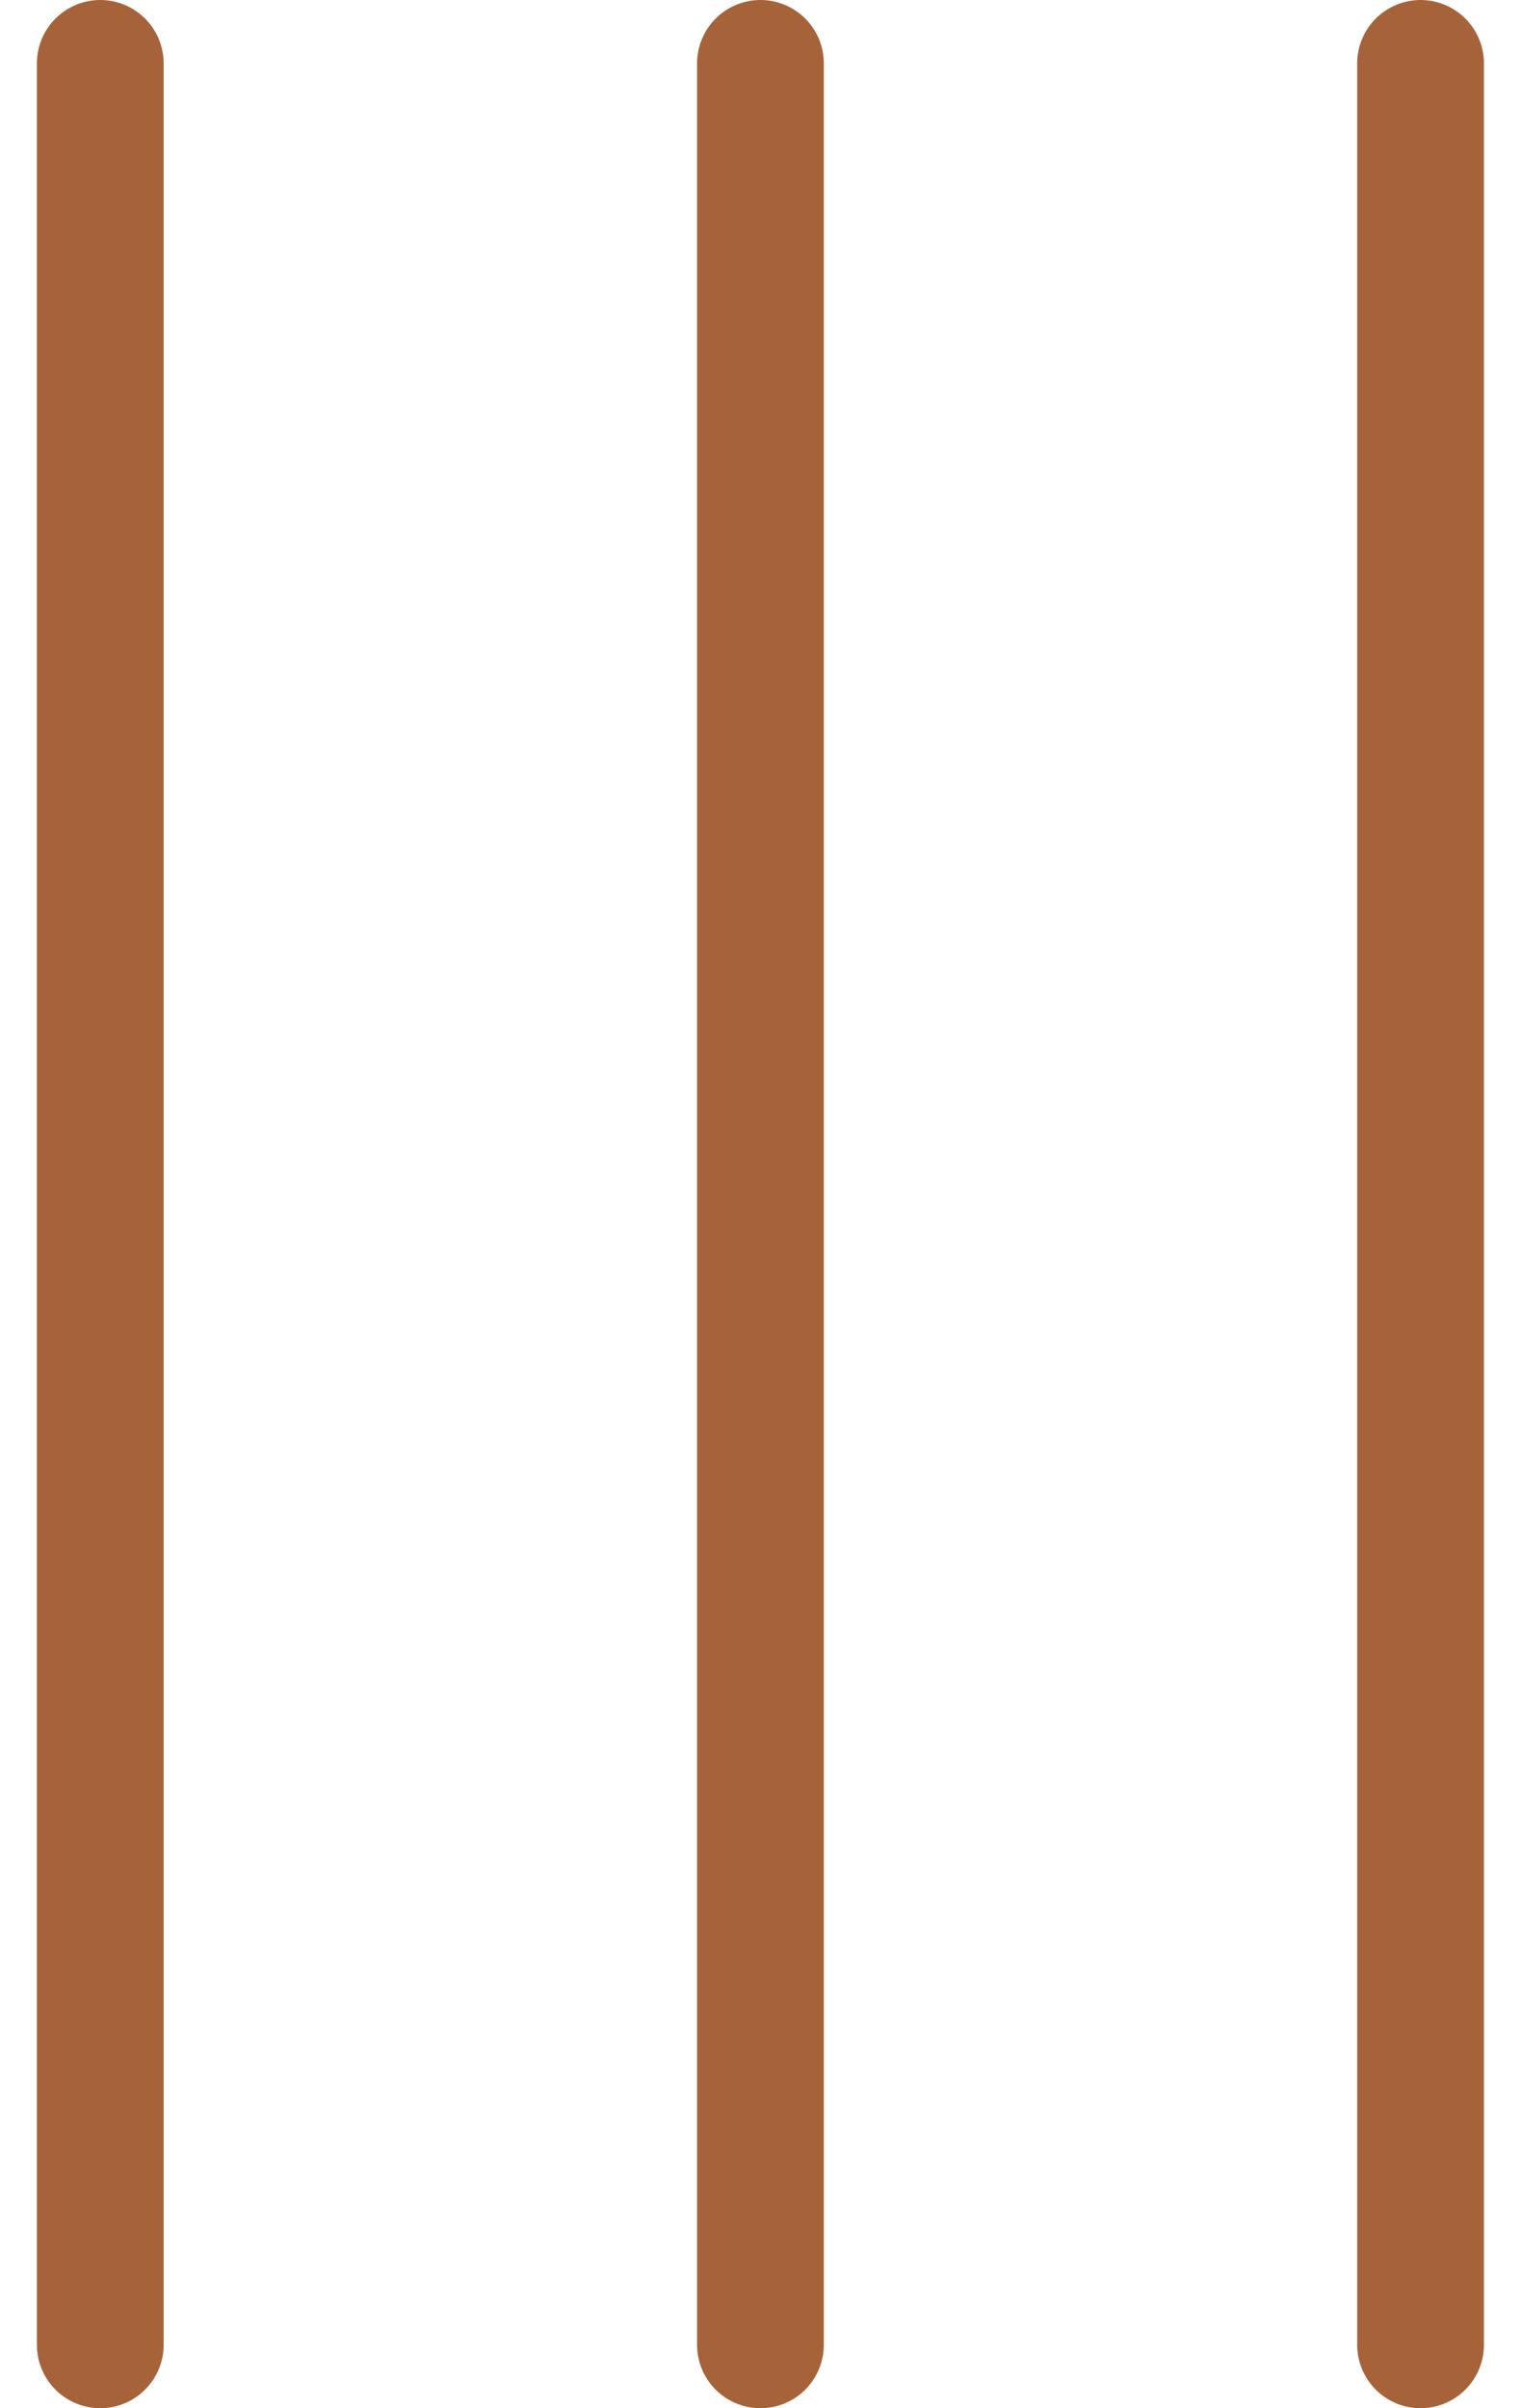
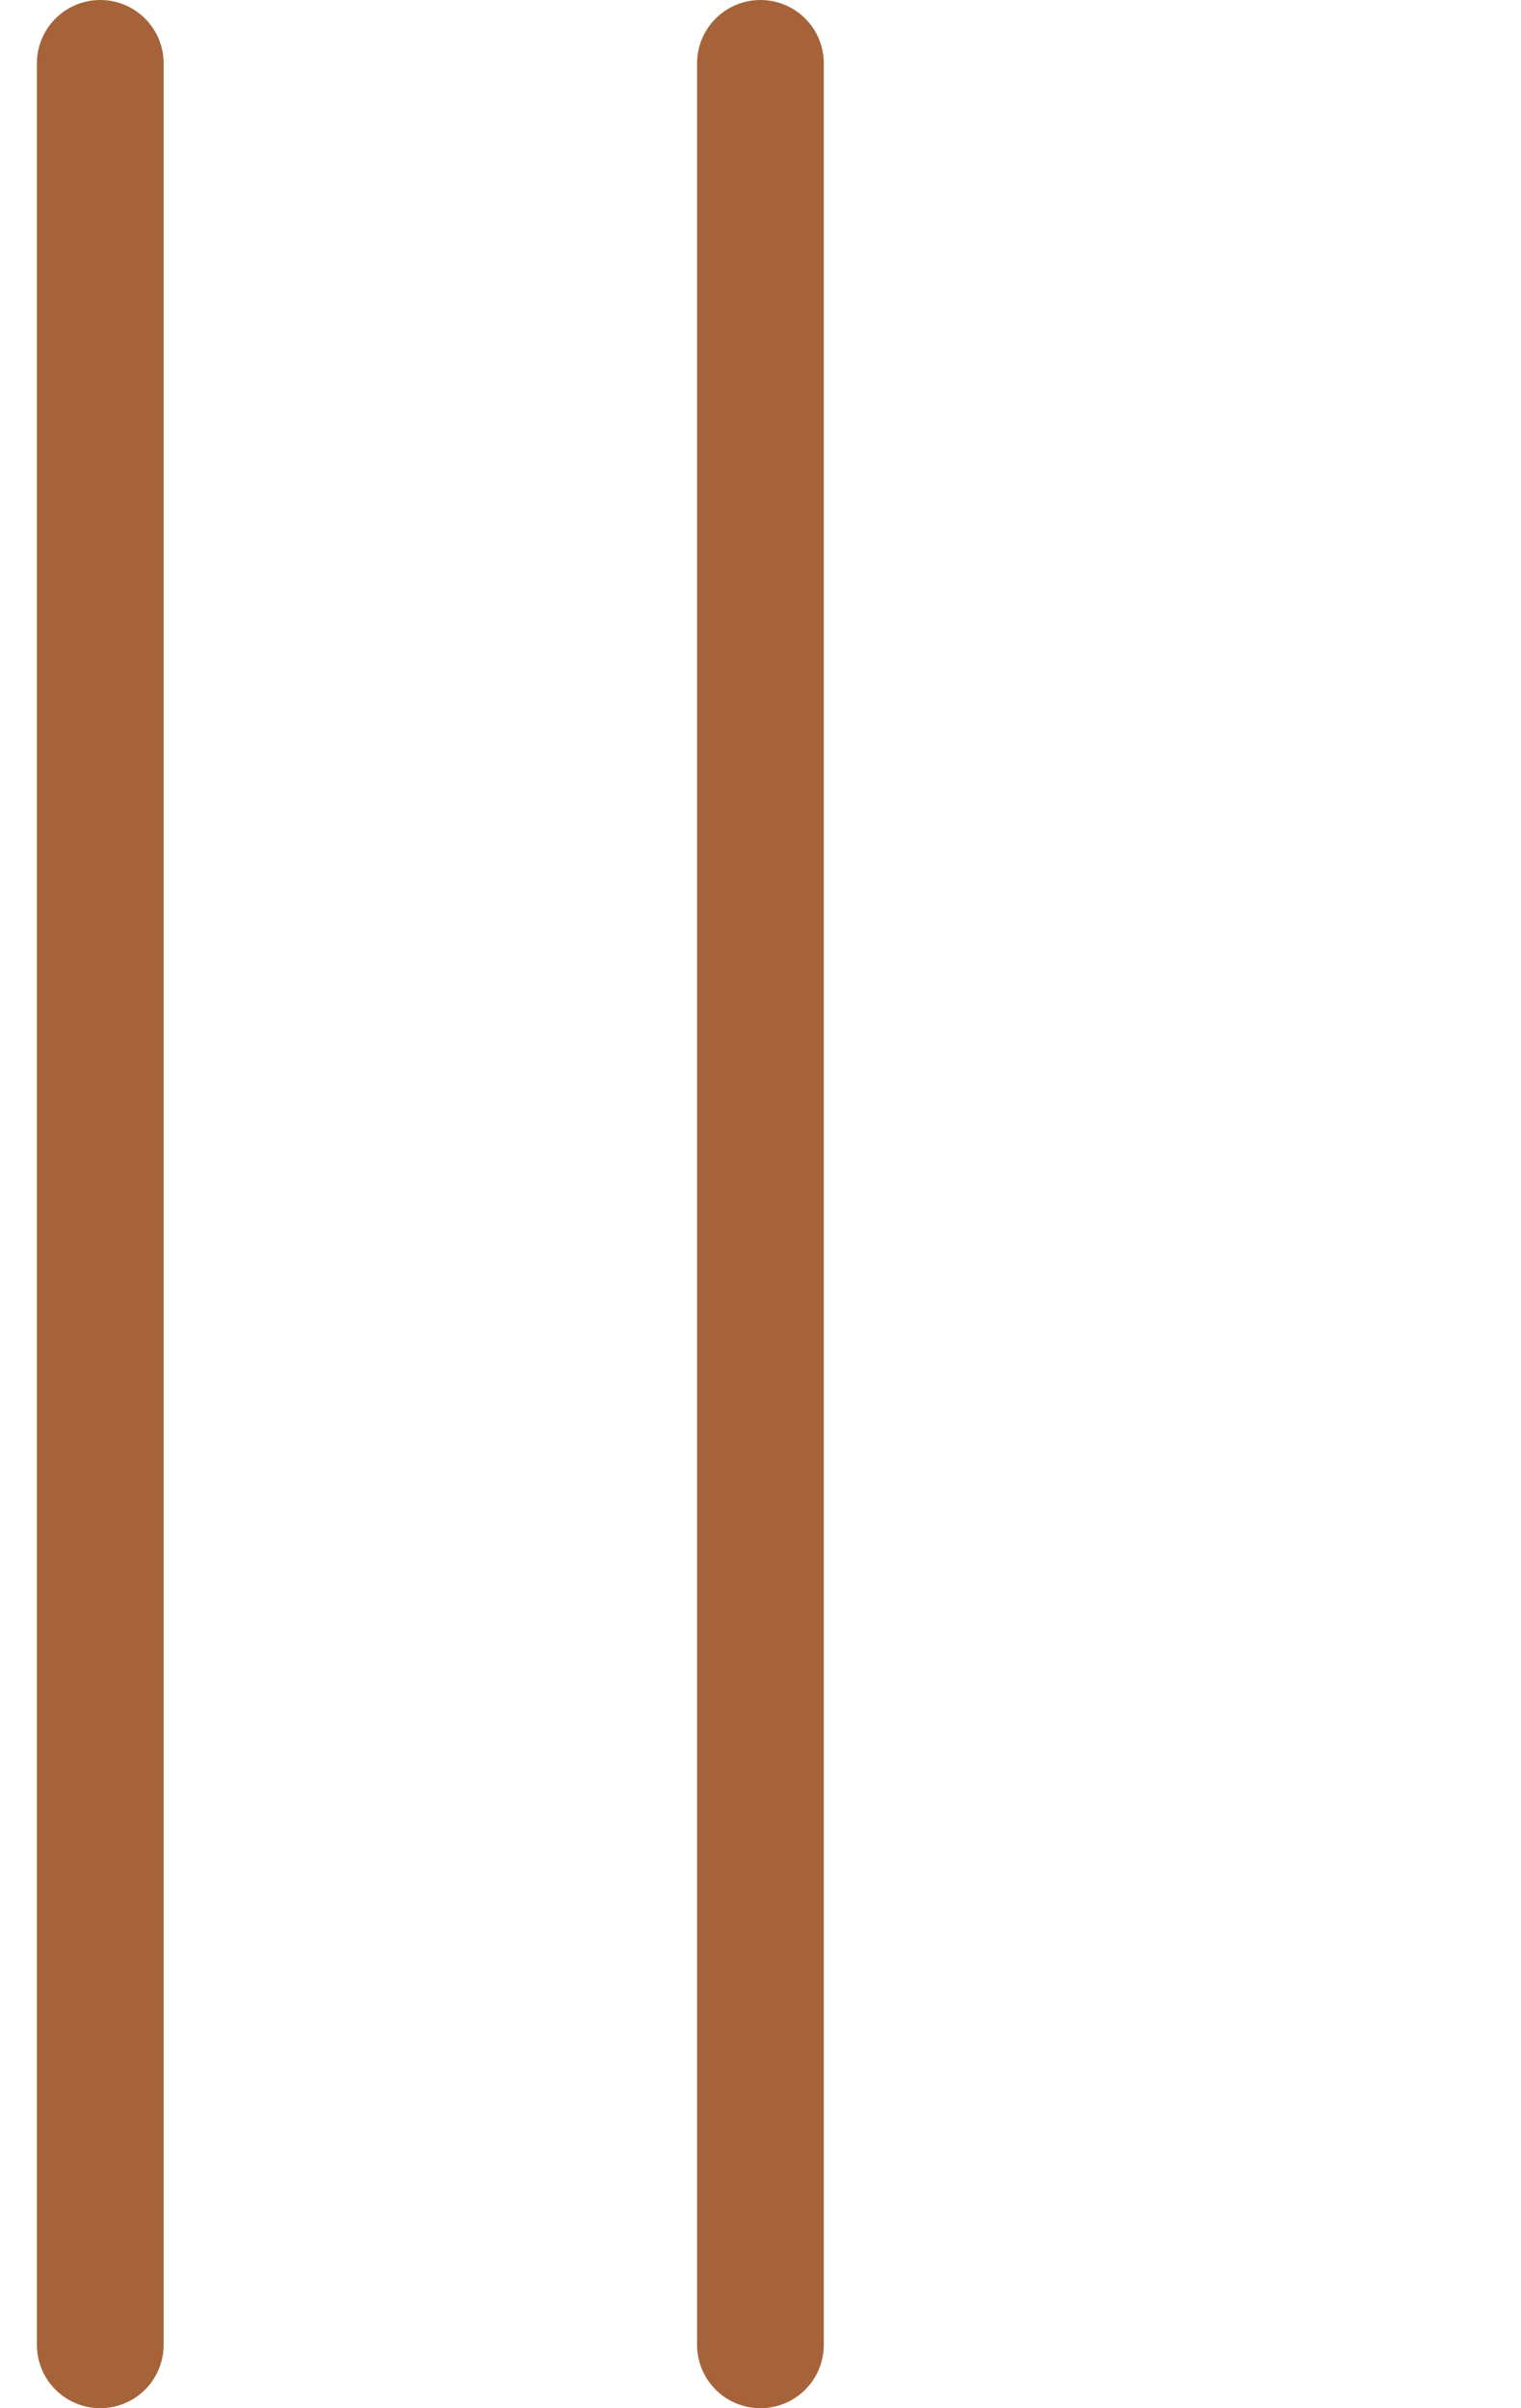
<svg xmlns="http://www.w3.org/2000/svg" width="24" height="38" viewBox="0 0 24 38" fill="none">
-   <path d="M22.415 1V37M11.999 1V37M1.582 1V37" stroke="#A6633A" stroke-width="2" stroke-linecap="round" />
+   <path d="M22.415 1M11.999 1V37M1.582 1V37" stroke="#A6633A" stroke-width="2" stroke-linecap="round" />
</svg>